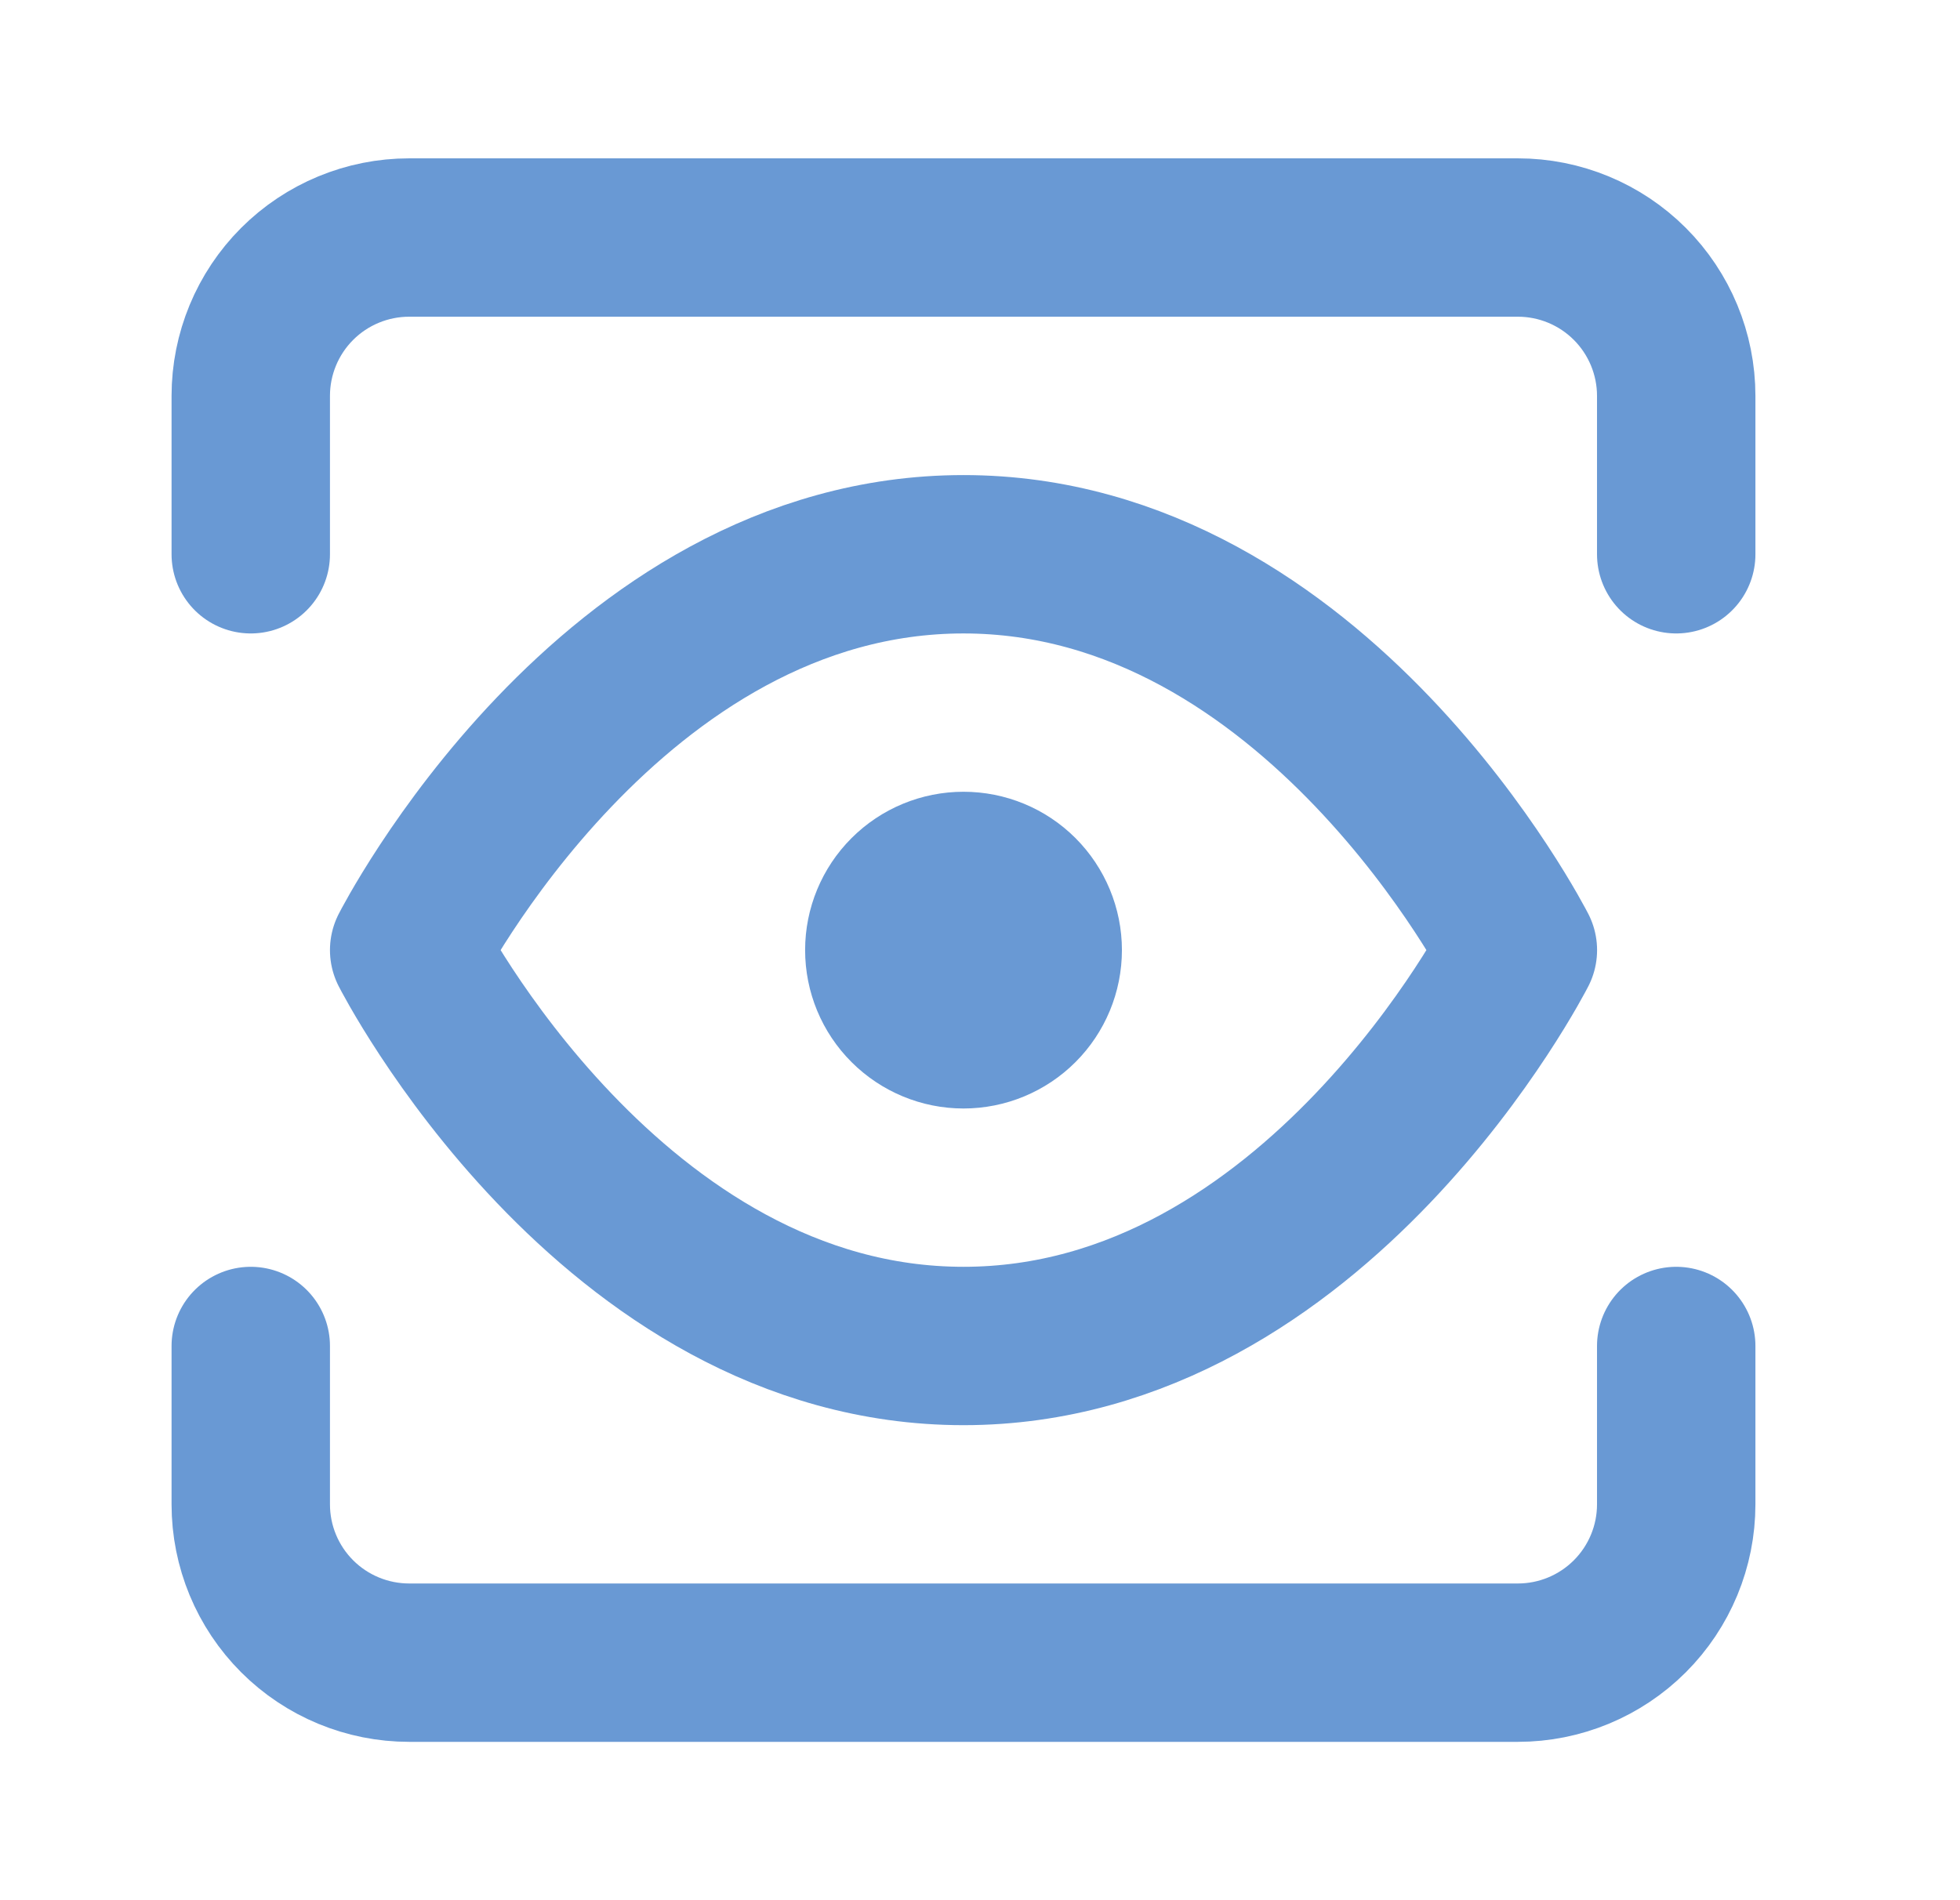
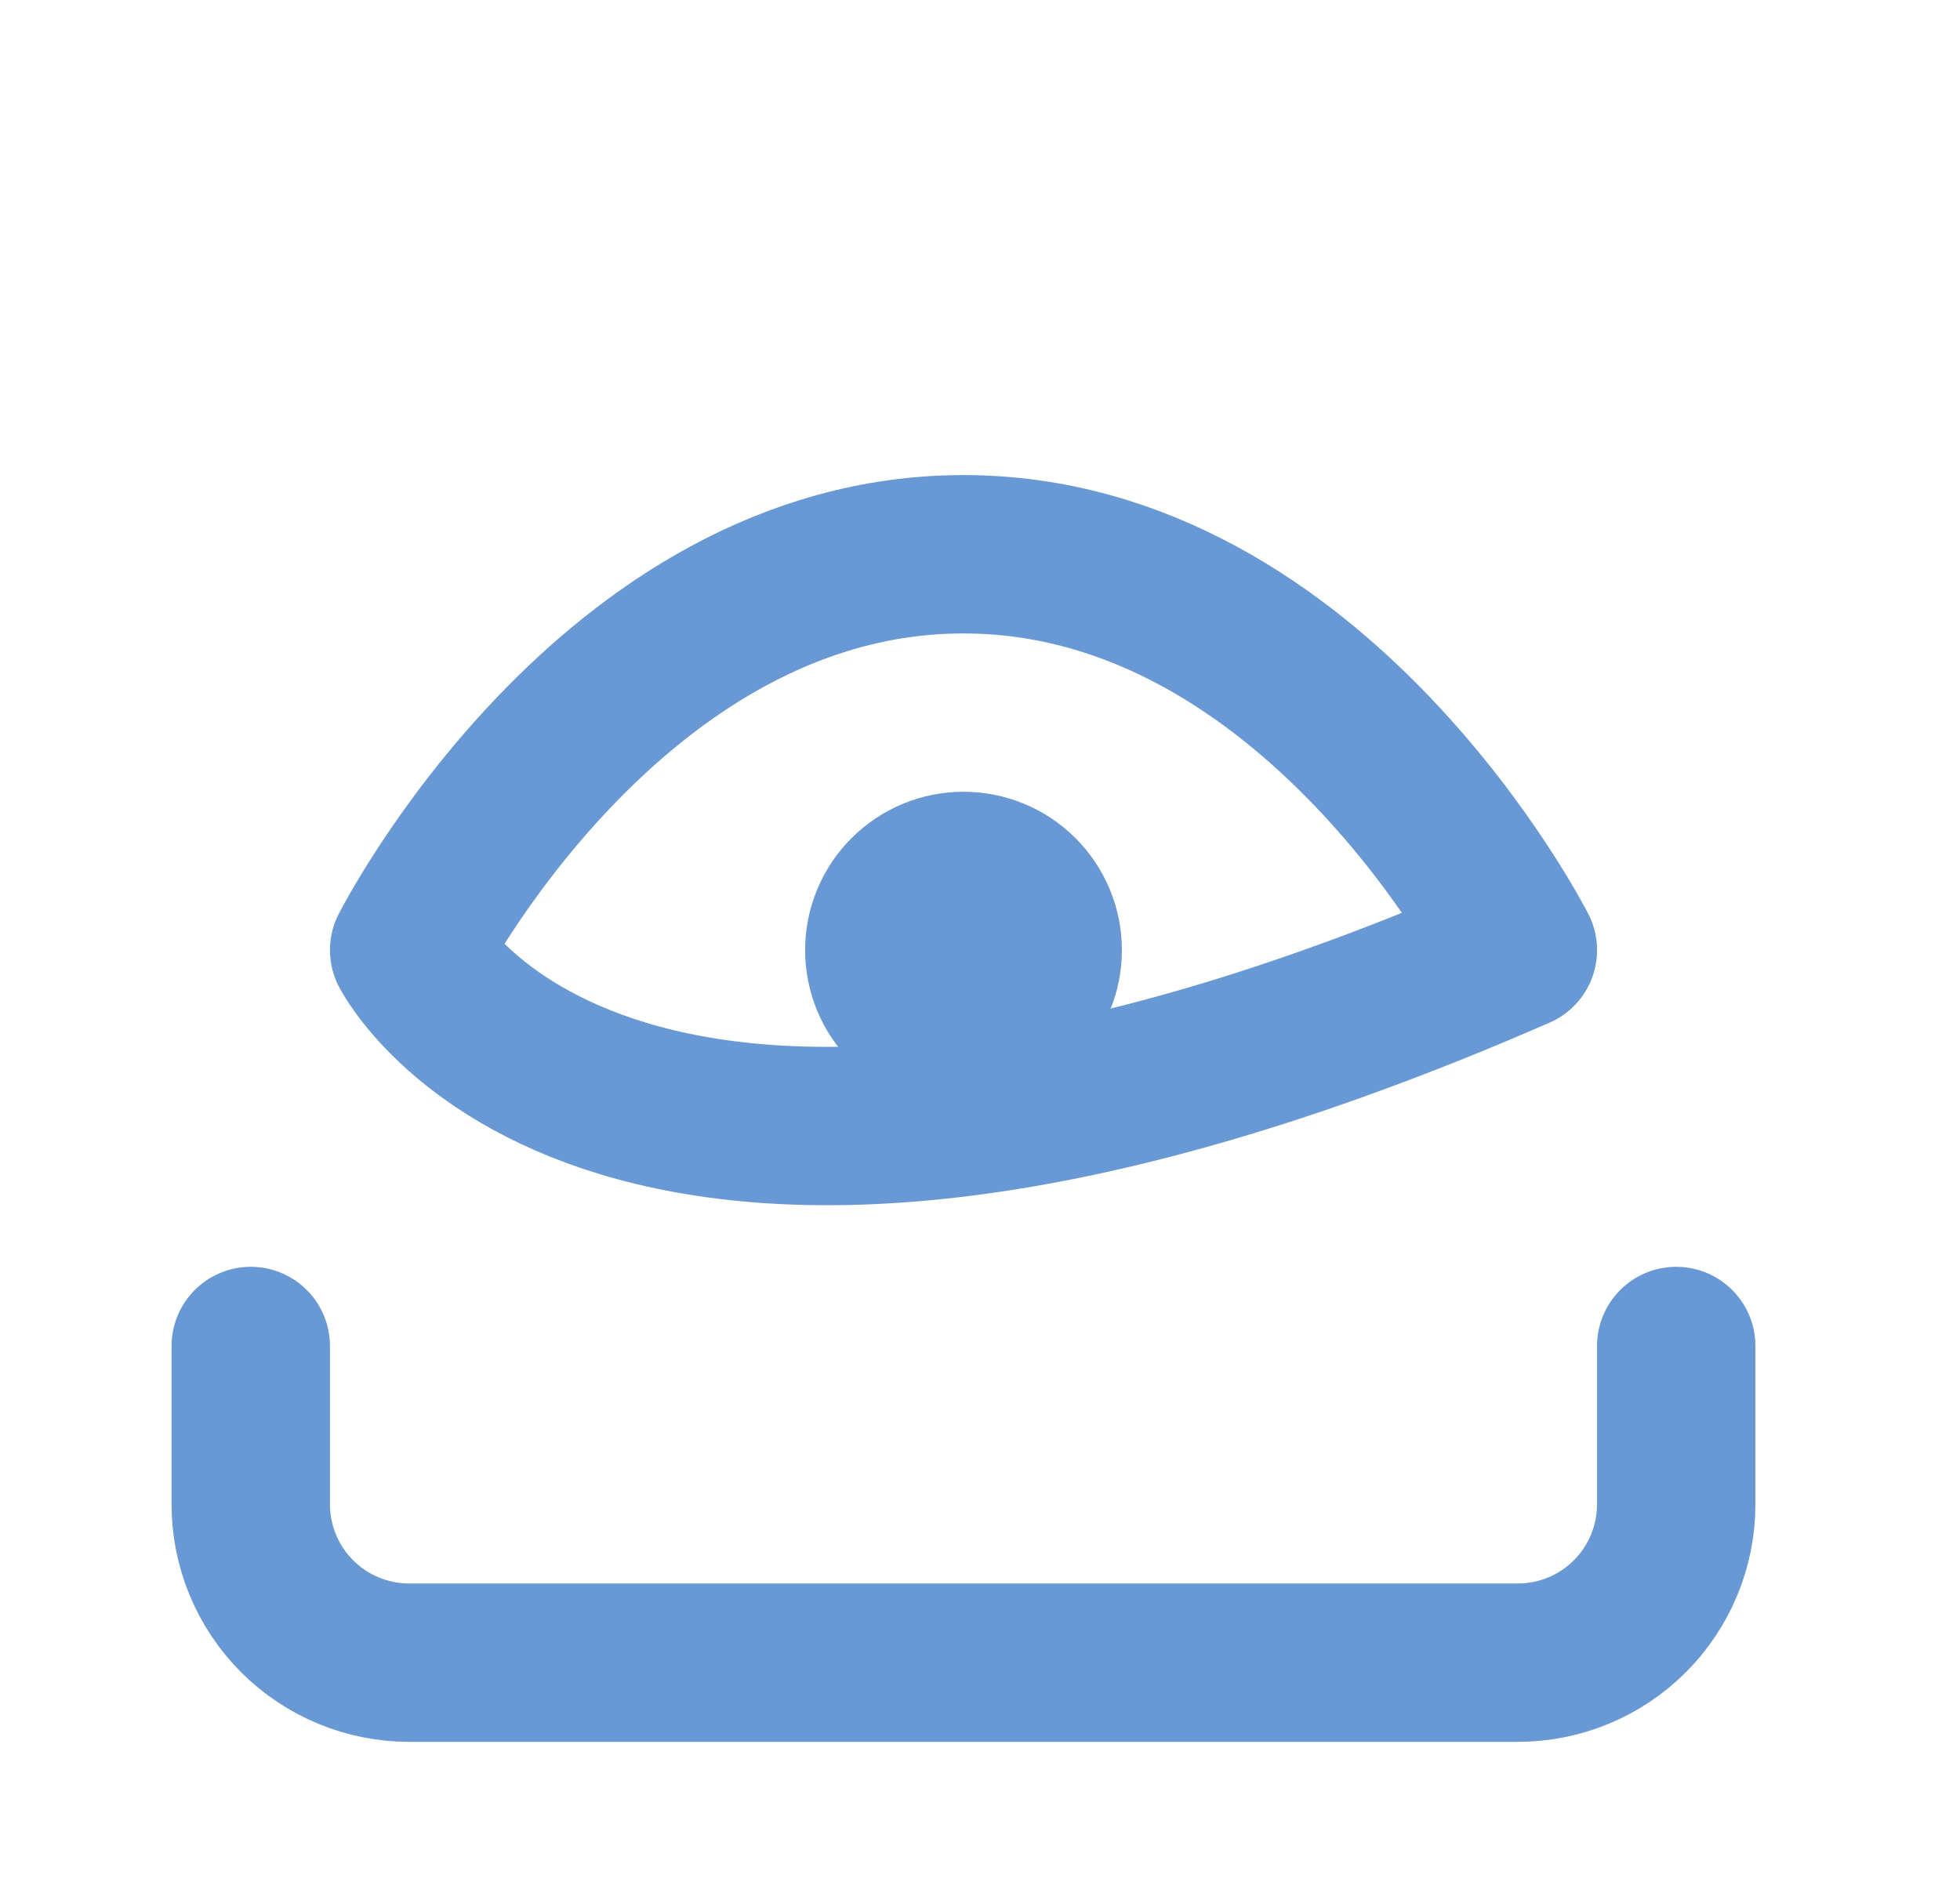
<svg xmlns="http://www.w3.org/2000/svg" width="33" height="32" viewBox="0 0 33 32" fill="none">
-   <path d="M6.889 16C6.889 16 10.282 9.334 16.222 9.334C22.161 9.334 25.556 16 25.556 16C25.556 16 22.161 22.667 16.222 22.667C10.282 22.667 6.889 16 6.889 16Z" stroke="#6999D4" stroke-width="2.667" stroke-linecap="round" stroke-linejoin="round" />
+   <path d="M6.889 16C6.889 16 10.282 9.334 16.222 9.334C22.161 9.334 25.556 16 25.556 16C10.282 22.667 6.889 16 6.889 16Z" stroke="#6999D4" stroke-width="2.667" stroke-linecap="round" stroke-linejoin="round" />
  <path d="M16.222 17.334C16.576 17.334 16.915 17.193 17.165 16.943C17.415 16.693 17.556 16.354 17.556 16C17.556 15.647 17.415 15.308 17.165 15.057C16.915 14.807 16.576 14.667 16.222 14.667C15.869 14.667 15.53 14.807 15.28 15.057C15.029 15.308 14.889 15.647 14.889 16C14.889 16.354 15.029 16.693 15.28 16.943C15.53 17.193 15.869 17.334 16.222 17.334Z" stroke="#6999D4" stroke-width="2.667" stroke-linecap="round" stroke-linejoin="round" />
  <path d="M28.222 22.667V25.334C28.222 26.041 27.941 26.719 27.441 27.219C26.941 27.719 26.263 28 25.556 28H6.889C6.182 28 5.503 27.719 5.003 27.219C4.503 26.719 4.222 26.041 4.222 25.334V22.667" stroke="#6999D4" stroke-width="2.667" stroke-linecap="round" stroke-linejoin="round" />
-   <path d="M28.222 9.334V6.667C28.222 5.96 27.941 5.281 27.441 4.781C26.941 4.281 26.263 4 25.556 4H6.889C6.182 4 5.503 4.281 5.003 4.781C4.503 5.281 4.222 5.96 4.222 6.667V9.334" stroke="#6999D4" stroke-width="2.667" stroke-linecap="round" stroke-linejoin="round" />
</svg>